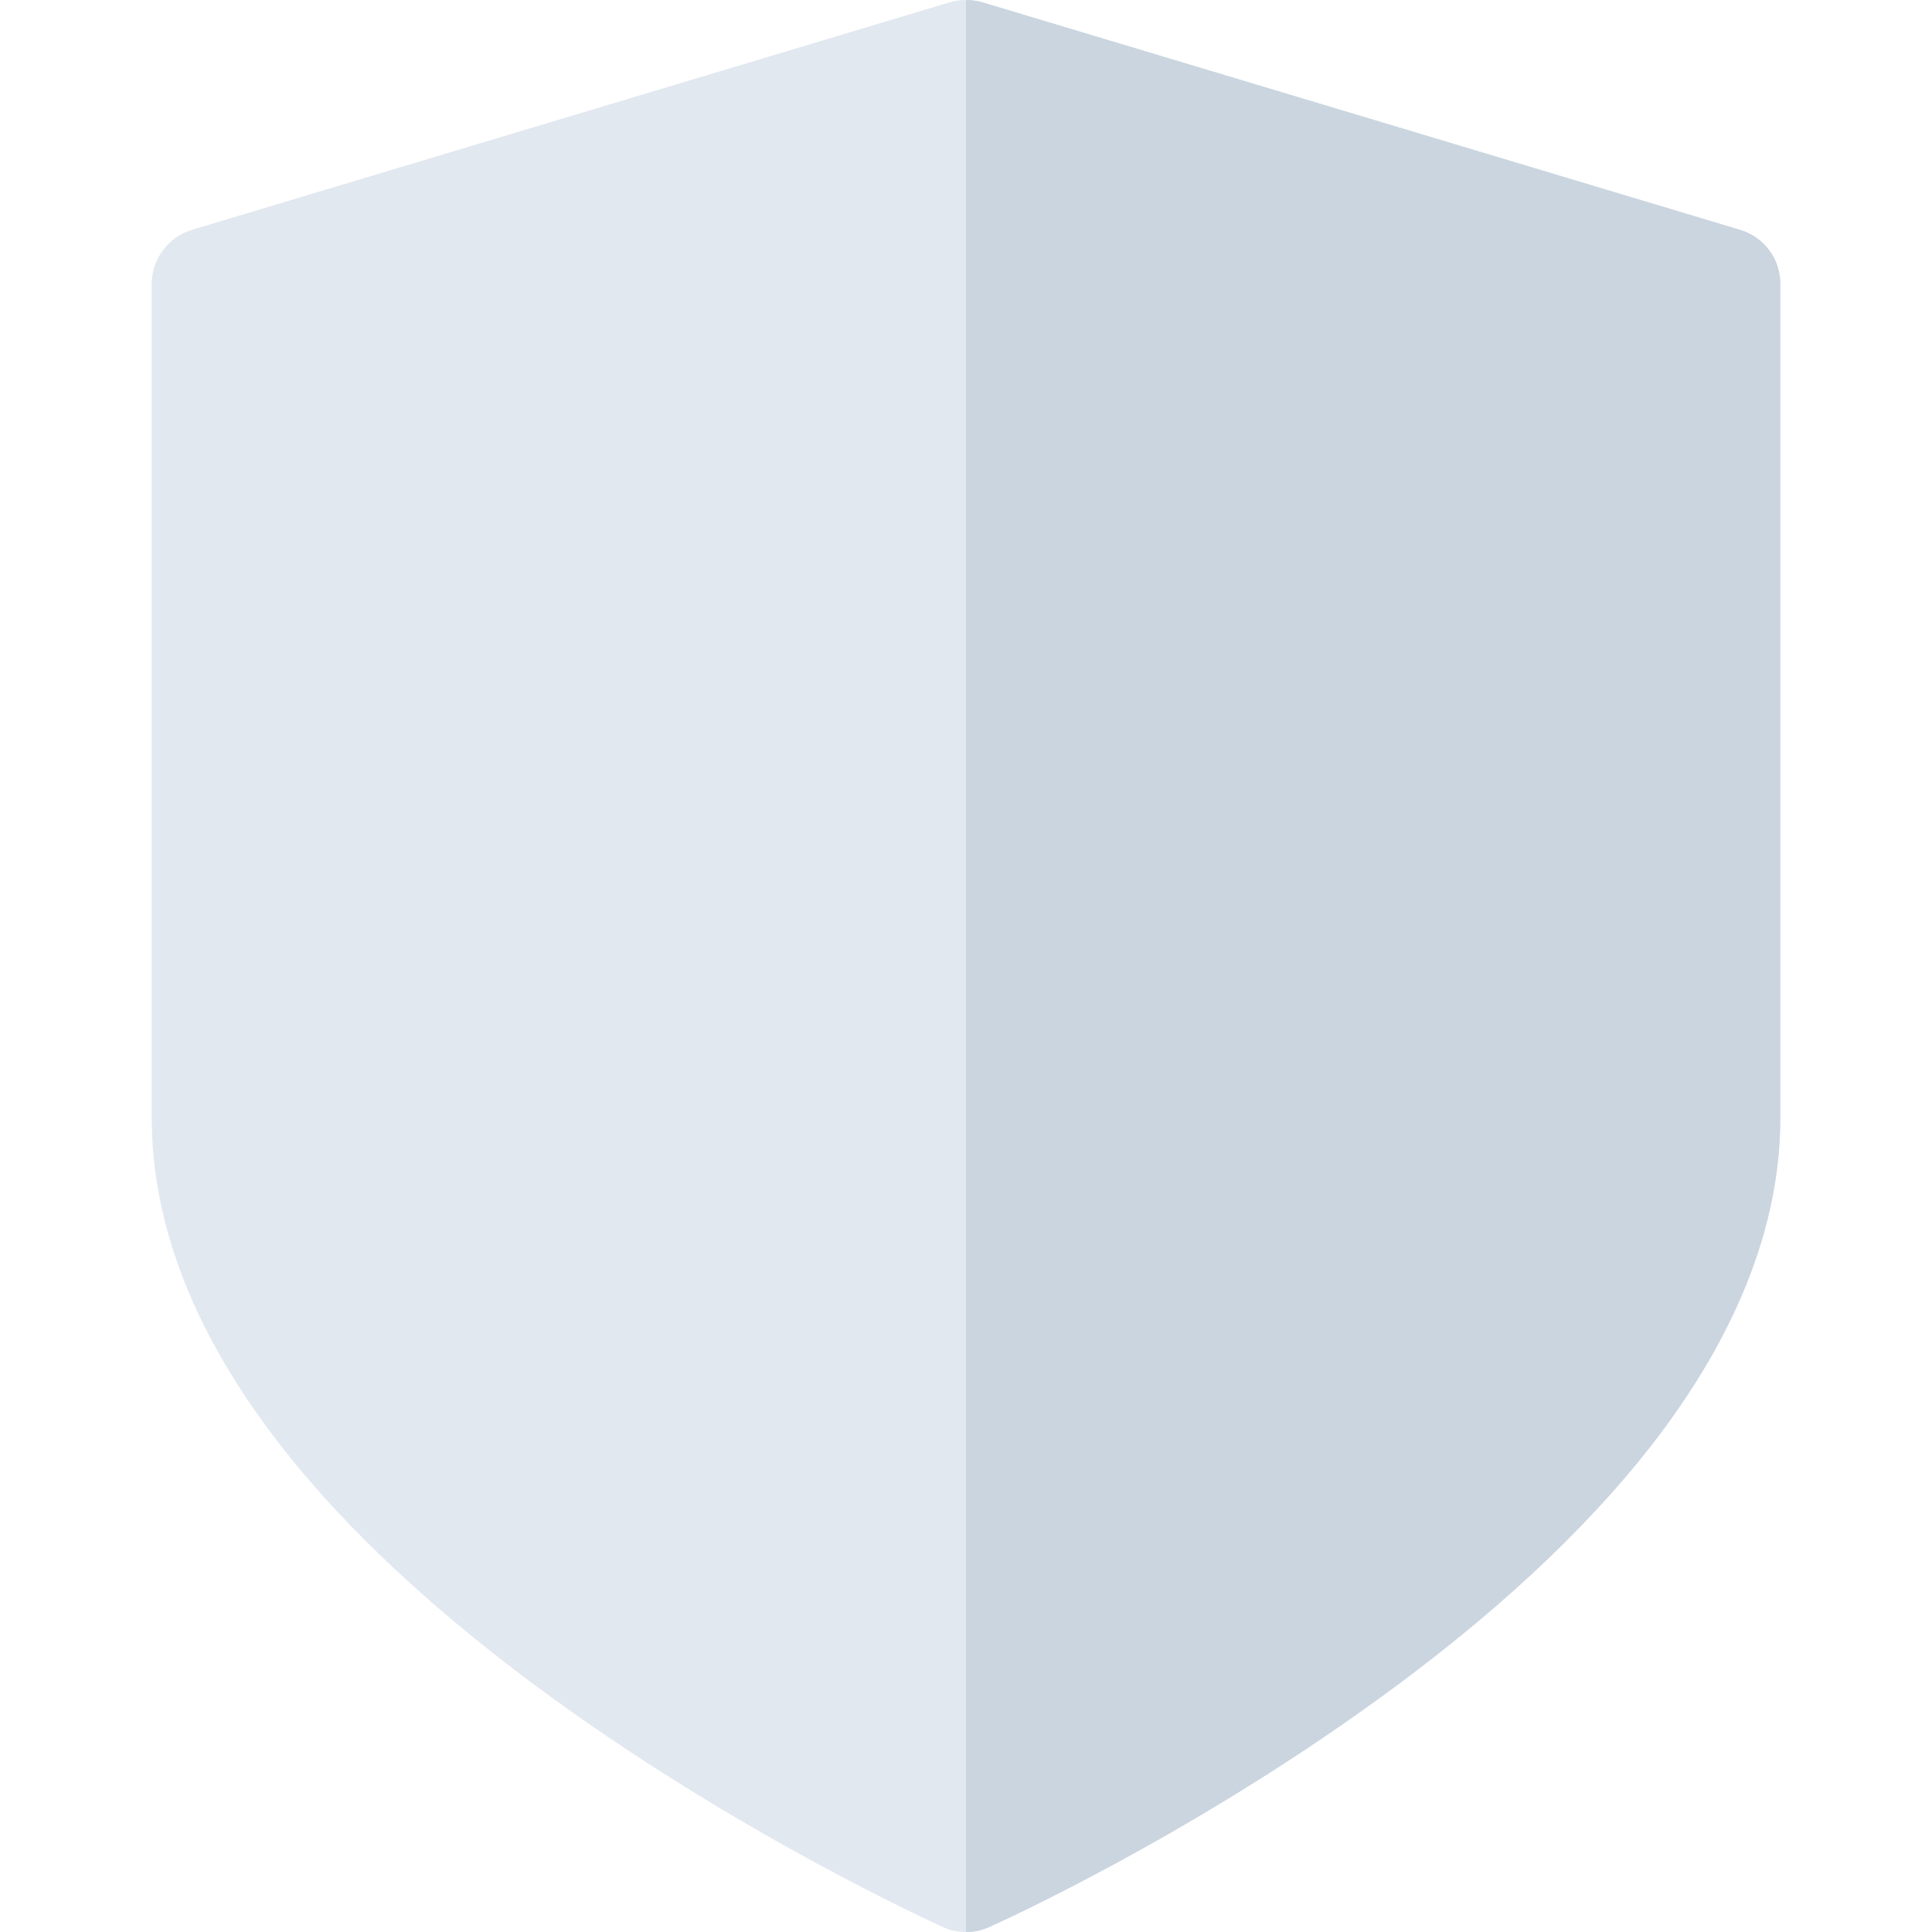
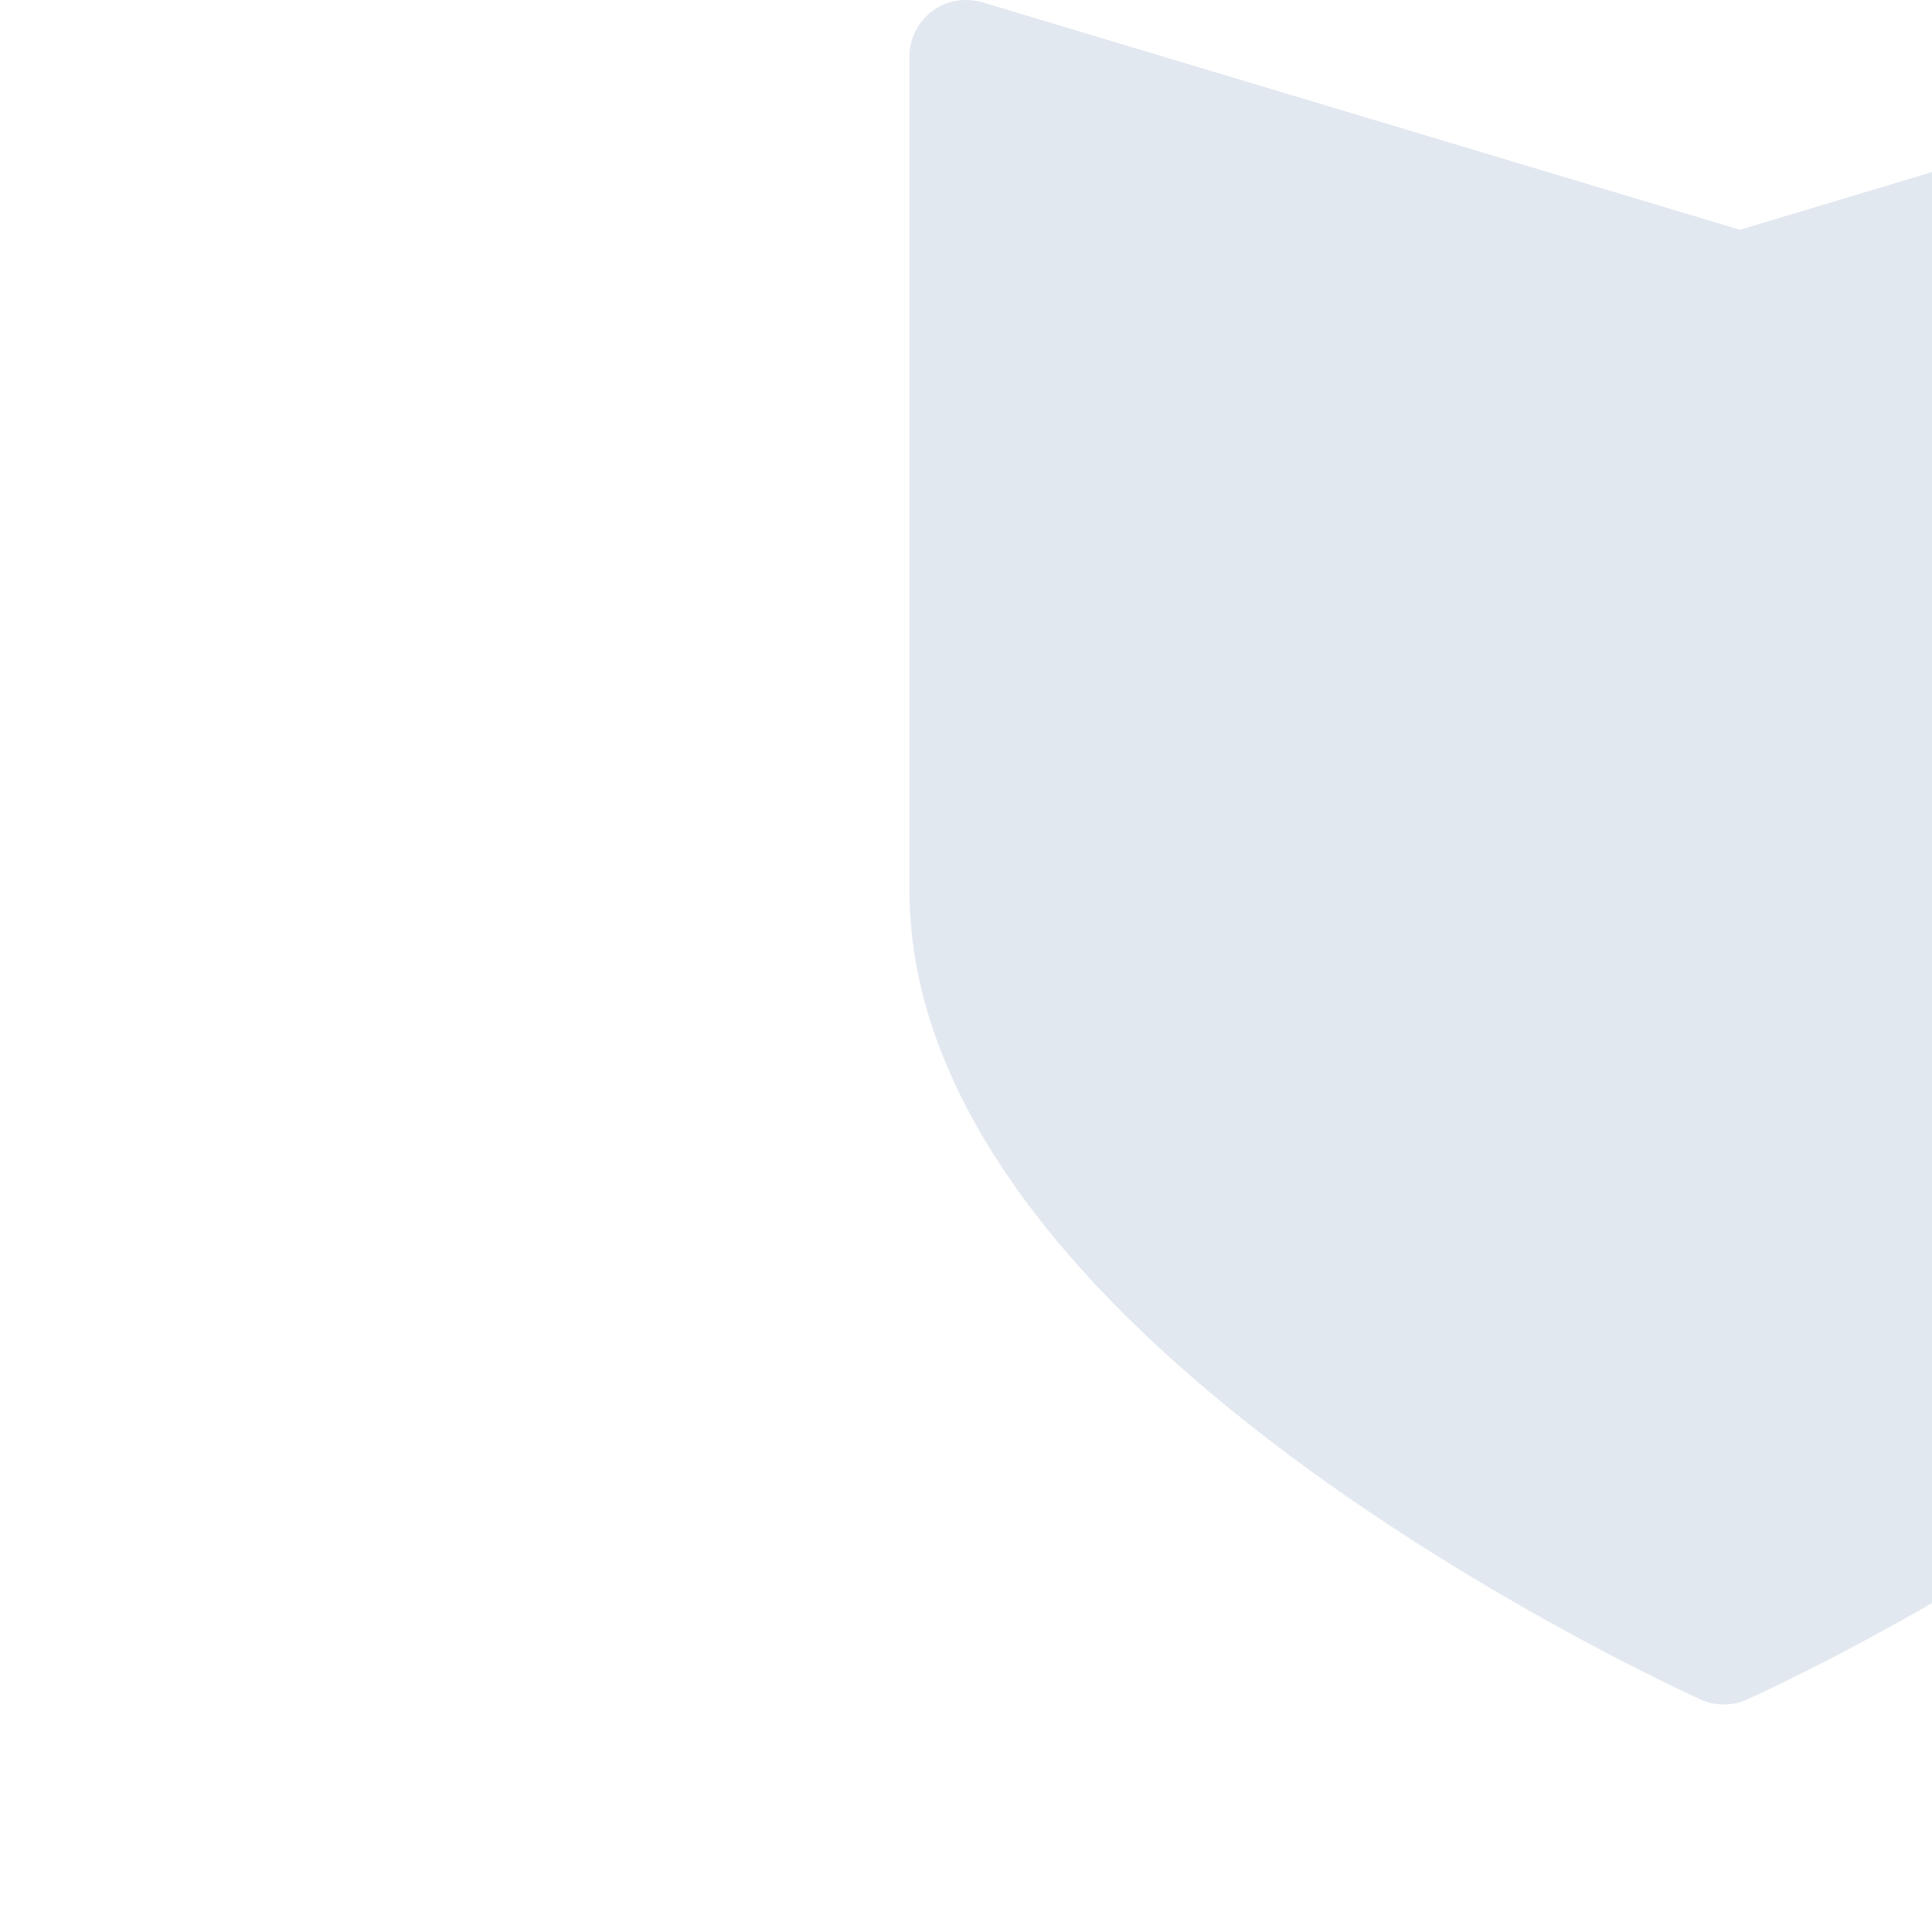
<svg xmlns="http://www.w3.org/2000/svg" viewBox="0 0 512 512">
-   <path d="M461.1 60.9L260.3.6c-2.8-.8-5.8-.8-8.6 0L50.9 60.9c-6.3 1.9-10.7 7.7-10.7 14.4v220.9c0 28.7 11.6 58.1 34.6 87.4 17.5 22.4 41.8 44.8 72 66.7 50.9 36.8 101 59.4 103.1 60.4 1.9.9 4 1.3 6.1 1.3s4.2-.4 6.1-1.3c2.1-.9 52.2-23.5 103.1-60.4 30.3-21.9 54.5-44.4 72-66.7 22.9-29.3 34.6-58.7 34.6-87.4v-221c0-6.6-4.3-12.4-10.7-14.3z" fill="#e2e8f0" />
-   <path d="M461.1 60.9L260.3.6c-1.4-.4-2.8-.6-4.3-.6v512c2.1 0 4.2-.4 6.1-1.3 2.1-.9 52.2-23.5 103.1-60.4 30.3-21.9 54.5-44.4 72-66.7 22.9-29.3 34.6-58.7 34.6-87.4v-221c0-6.6-4.3-12.4-10.7-14.3z" fill="#cbd5e0" />
+   <path d="M461.1 60.9L260.3.6c-2.8-.8-5.8-.8-8.6 0c-6.3 1.9-10.7 7.7-10.7 14.4v220.9c0 28.7 11.6 58.1 34.6 87.4 17.5 22.4 41.8 44.8 72 66.7 50.9 36.8 101 59.4 103.1 60.4 1.9.9 4 1.3 6.1 1.3s4.2-.4 6.1-1.3c2.1-.9 52.2-23.5 103.1-60.4 30.3-21.9 54.5-44.4 72-66.7 22.9-29.3 34.6-58.7 34.6-87.4v-221c0-6.6-4.3-12.4-10.7-14.3z" fill="#e2e8f0" />
</svg>